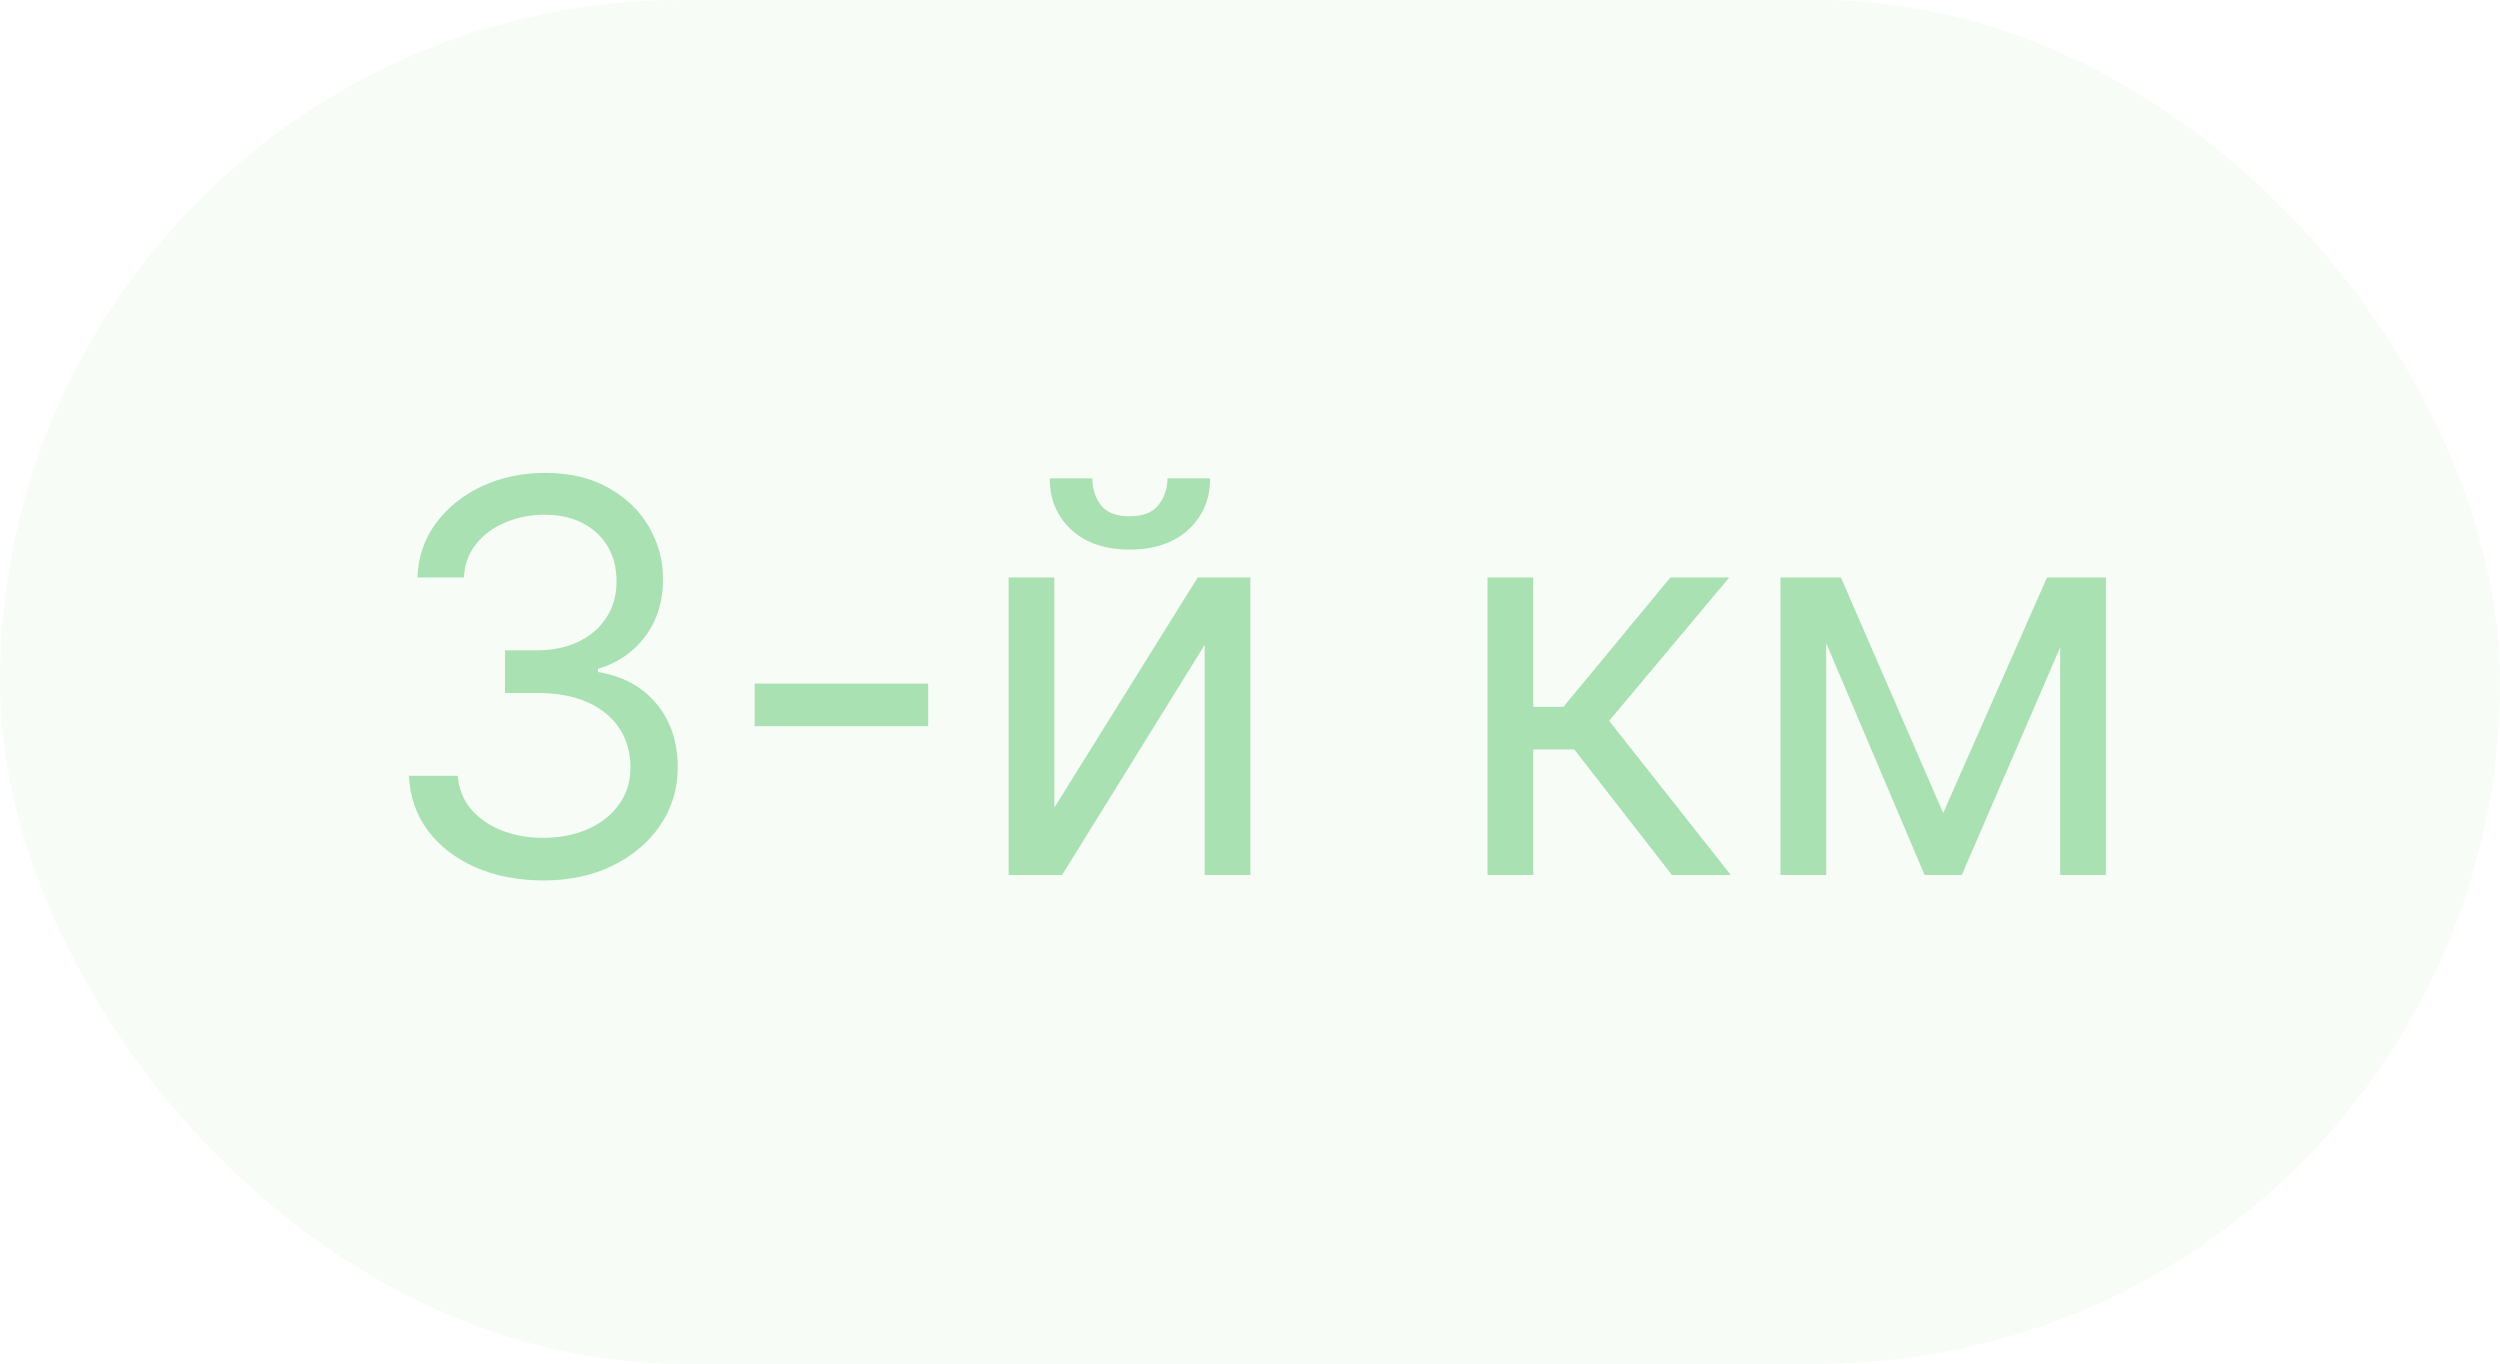
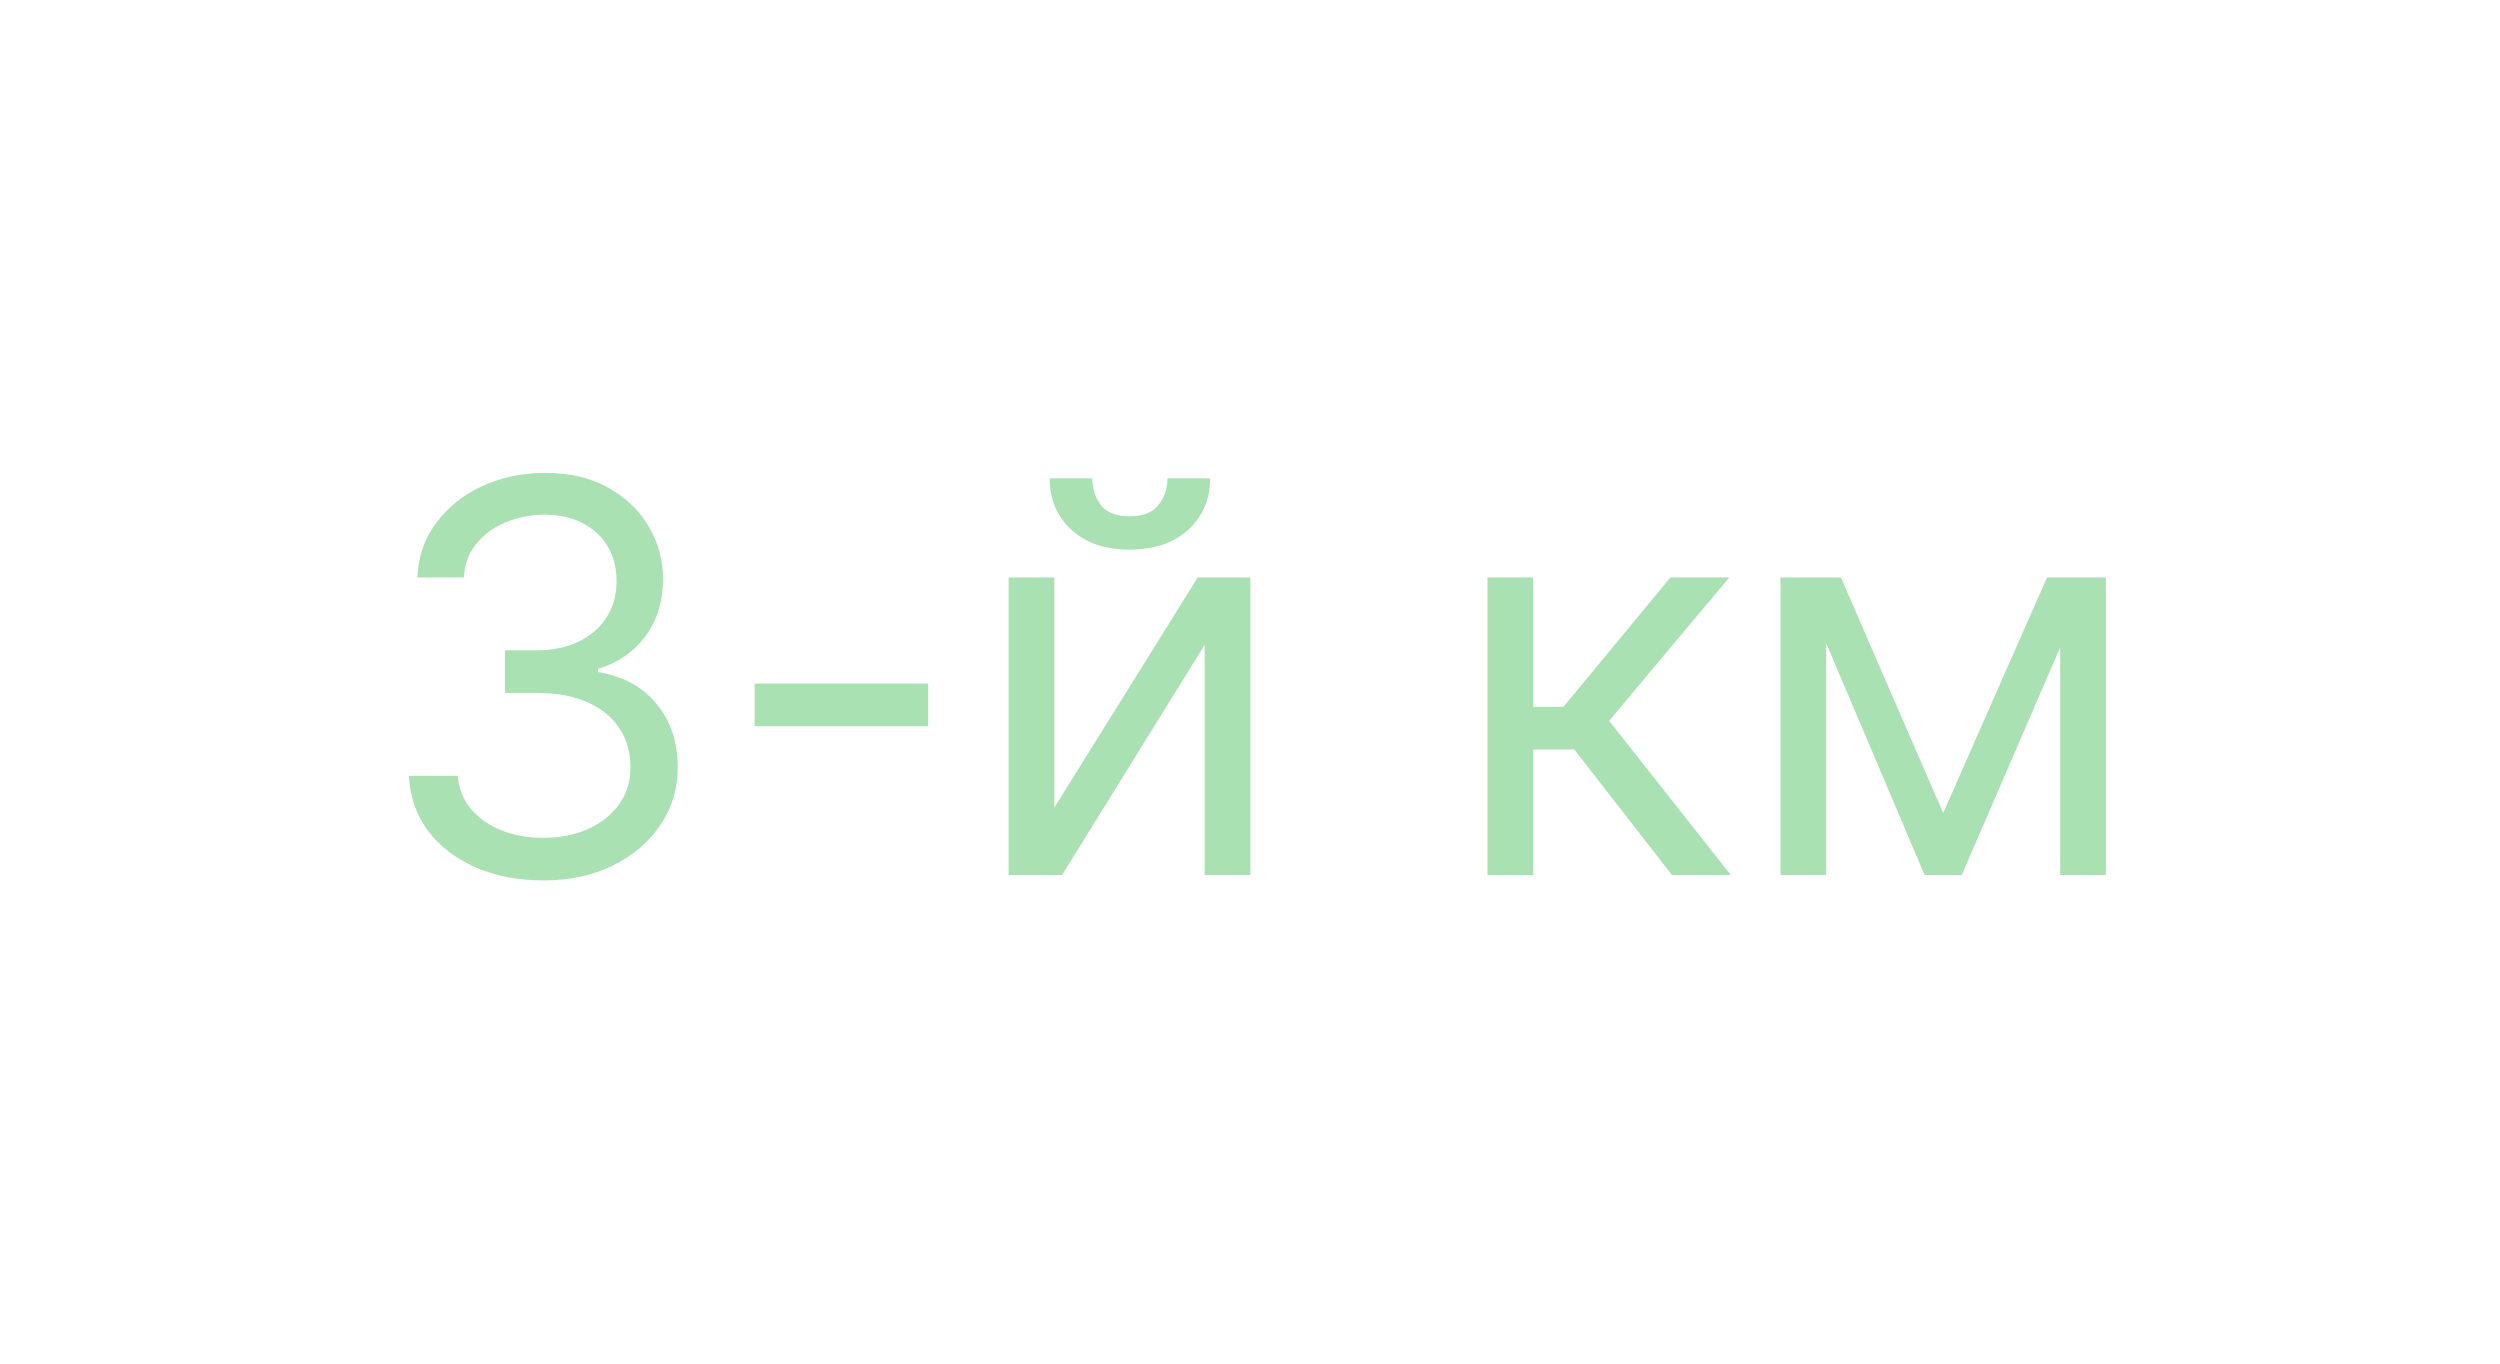
<svg xmlns="http://www.w3.org/2000/svg" width="110" height="60" viewBox="0 0 110 60" fill="none">
-   <rect width="110" height="60" rx="30" fill="#AAE1B2" fill-opacity="0.1" />
  <path d="M23.923 38.739C22.798 38.739 21.796 38.545 20.915 38.159C20.04 37.773 19.344 37.236 18.827 36.548C18.315 35.855 18.037 35.051 17.991 34.136H20.139C20.185 34.699 20.378 35.185 20.719 35.594C21.06 35.997 21.506 36.31 22.057 36.531C22.608 36.753 23.219 36.864 23.889 36.864C24.639 36.864 25.304 36.733 25.884 36.472C26.463 36.21 26.918 35.847 27.247 35.381C27.577 34.915 27.741 34.375 27.741 33.761C27.741 33.119 27.582 32.554 27.264 32.065C26.946 31.571 26.48 31.185 25.866 30.906C25.253 30.628 24.503 30.489 23.616 30.489H22.219V28.614H23.616C24.31 28.614 24.918 28.489 25.44 28.239C25.969 27.989 26.381 27.636 26.676 27.182C26.977 26.727 27.128 26.193 27.128 25.579C27.128 24.989 26.997 24.474 26.736 24.037C26.474 23.599 26.105 23.259 25.628 23.014C25.156 22.77 24.599 22.648 23.957 22.648C23.355 22.648 22.787 22.759 22.253 22.98C21.724 23.196 21.293 23.511 20.957 23.926C20.622 24.335 20.44 24.829 20.412 25.409H18.366C18.401 24.494 18.676 23.693 19.193 23.006C19.71 22.312 20.386 21.773 21.222 21.386C22.062 21 22.986 20.807 23.991 20.807C25.071 20.807 25.997 21.026 26.77 21.463C27.543 21.895 28.136 22.466 28.551 23.176C28.966 23.886 29.173 24.653 29.173 25.477C29.173 26.46 28.915 27.298 28.398 27.991C27.886 28.685 27.19 29.165 26.31 29.432V29.568C27.412 29.75 28.273 30.219 28.892 30.974C29.511 31.724 29.821 32.653 29.821 33.761C29.821 34.71 29.562 35.562 29.046 36.318C28.534 37.068 27.835 37.659 26.949 38.091C26.062 38.523 25.054 38.739 23.923 38.739ZM40.841 30.079V31.954H33.205V30.079H40.841ZM46.391 35.534L52.698 25.409H55.016V38.5H53.005V28.375L46.732 38.5H44.38V25.409H46.391V35.534ZM51.369 21.046H53.244C53.244 21.966 52.925 22.719 52.289 23.304C51.653 23.889 50.789 24.182 49.698 24.182C48.624 24.182 47.769 23.889 47.133 23.304C46.502 22.719 46.187 21.966 46.187 21.046H48.062C48.062 21.489 48.184 21.878 48.428 22.213C48.678 22.548 49.102 22.716 49.698 22.716C50.295 22.716 50.721 22.548 50.977 22.213C51.238 21.878 51.369 21.489 51.369 21.046ZM65.45 38.5V25.409H67.462V31.102H68.791L73.496 25.409H76.087L70.803 31.716L76.155 38.5H73.564L69.269 32.977H67.462V38.5H65.45ZM85.5 35.773L90.068 25.409H91.977L86.318 38.5H84.682L79.125 25.409H81L85.5 35.773ZM80.352 25.409V38.5H78.341V25.409H80.352ZM90.648 38.5V25.409H92.659V38.5H90.648Z" fill="#AAE1B2" />
</svg>